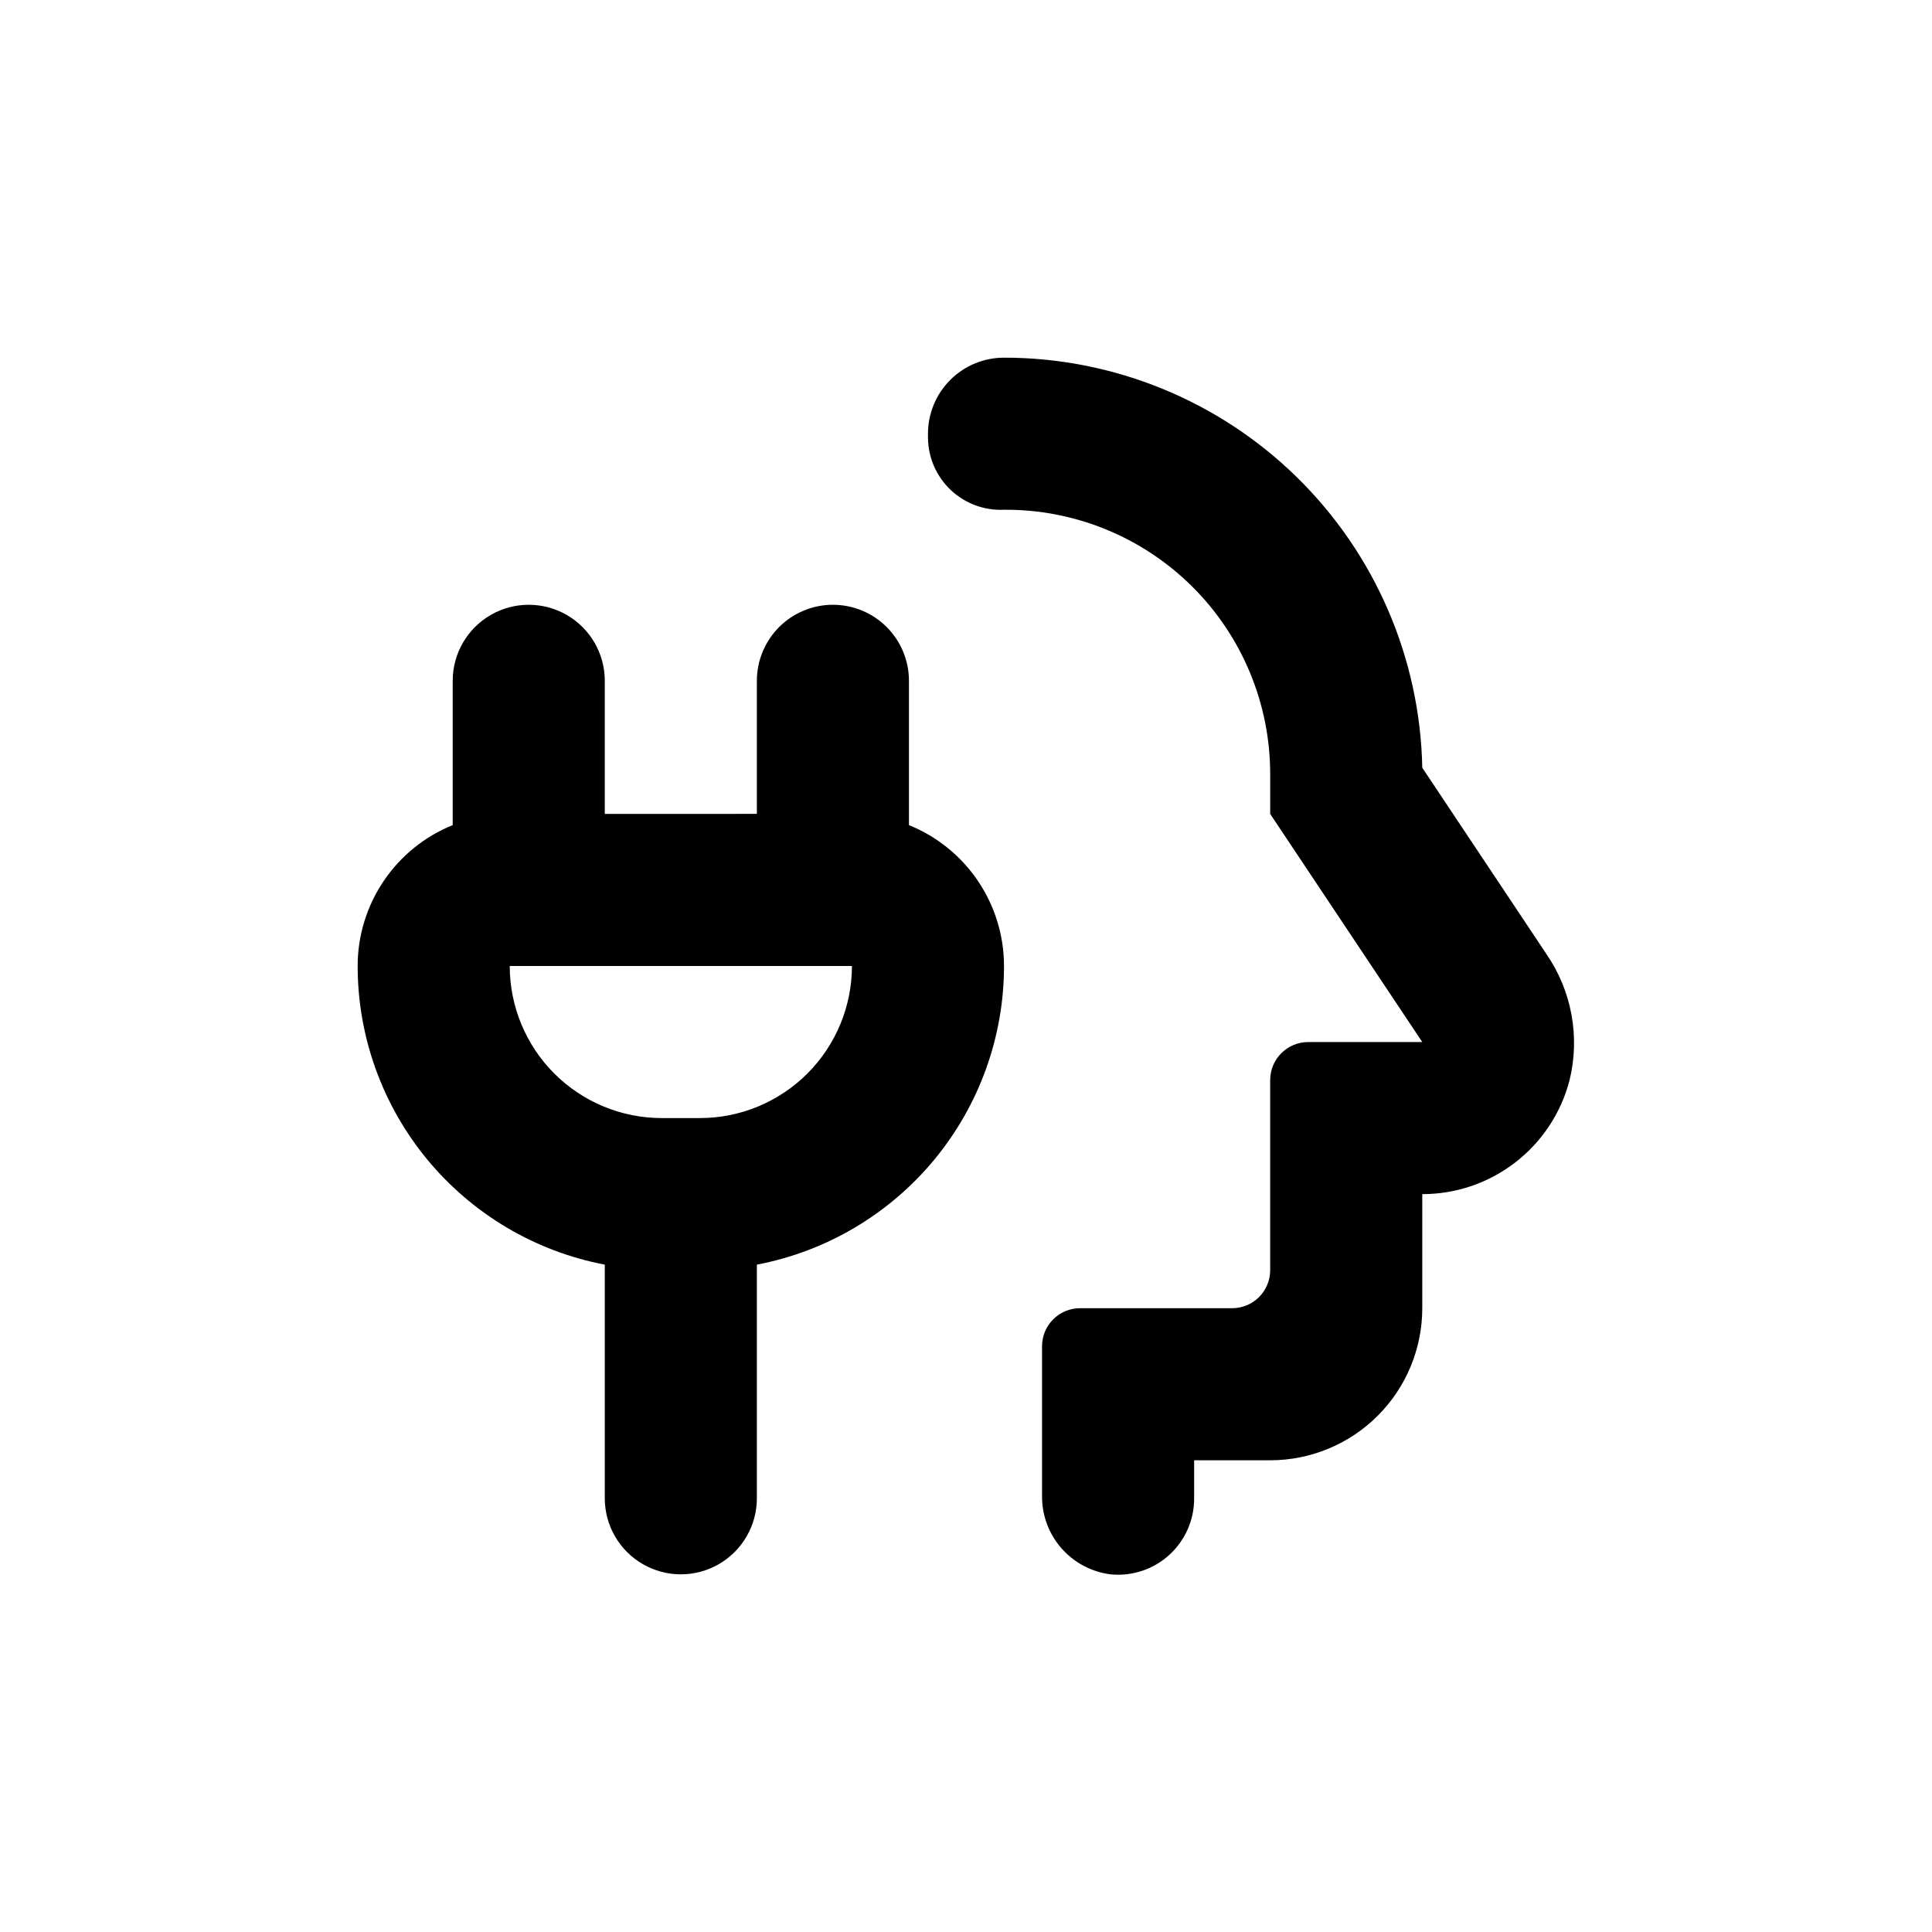
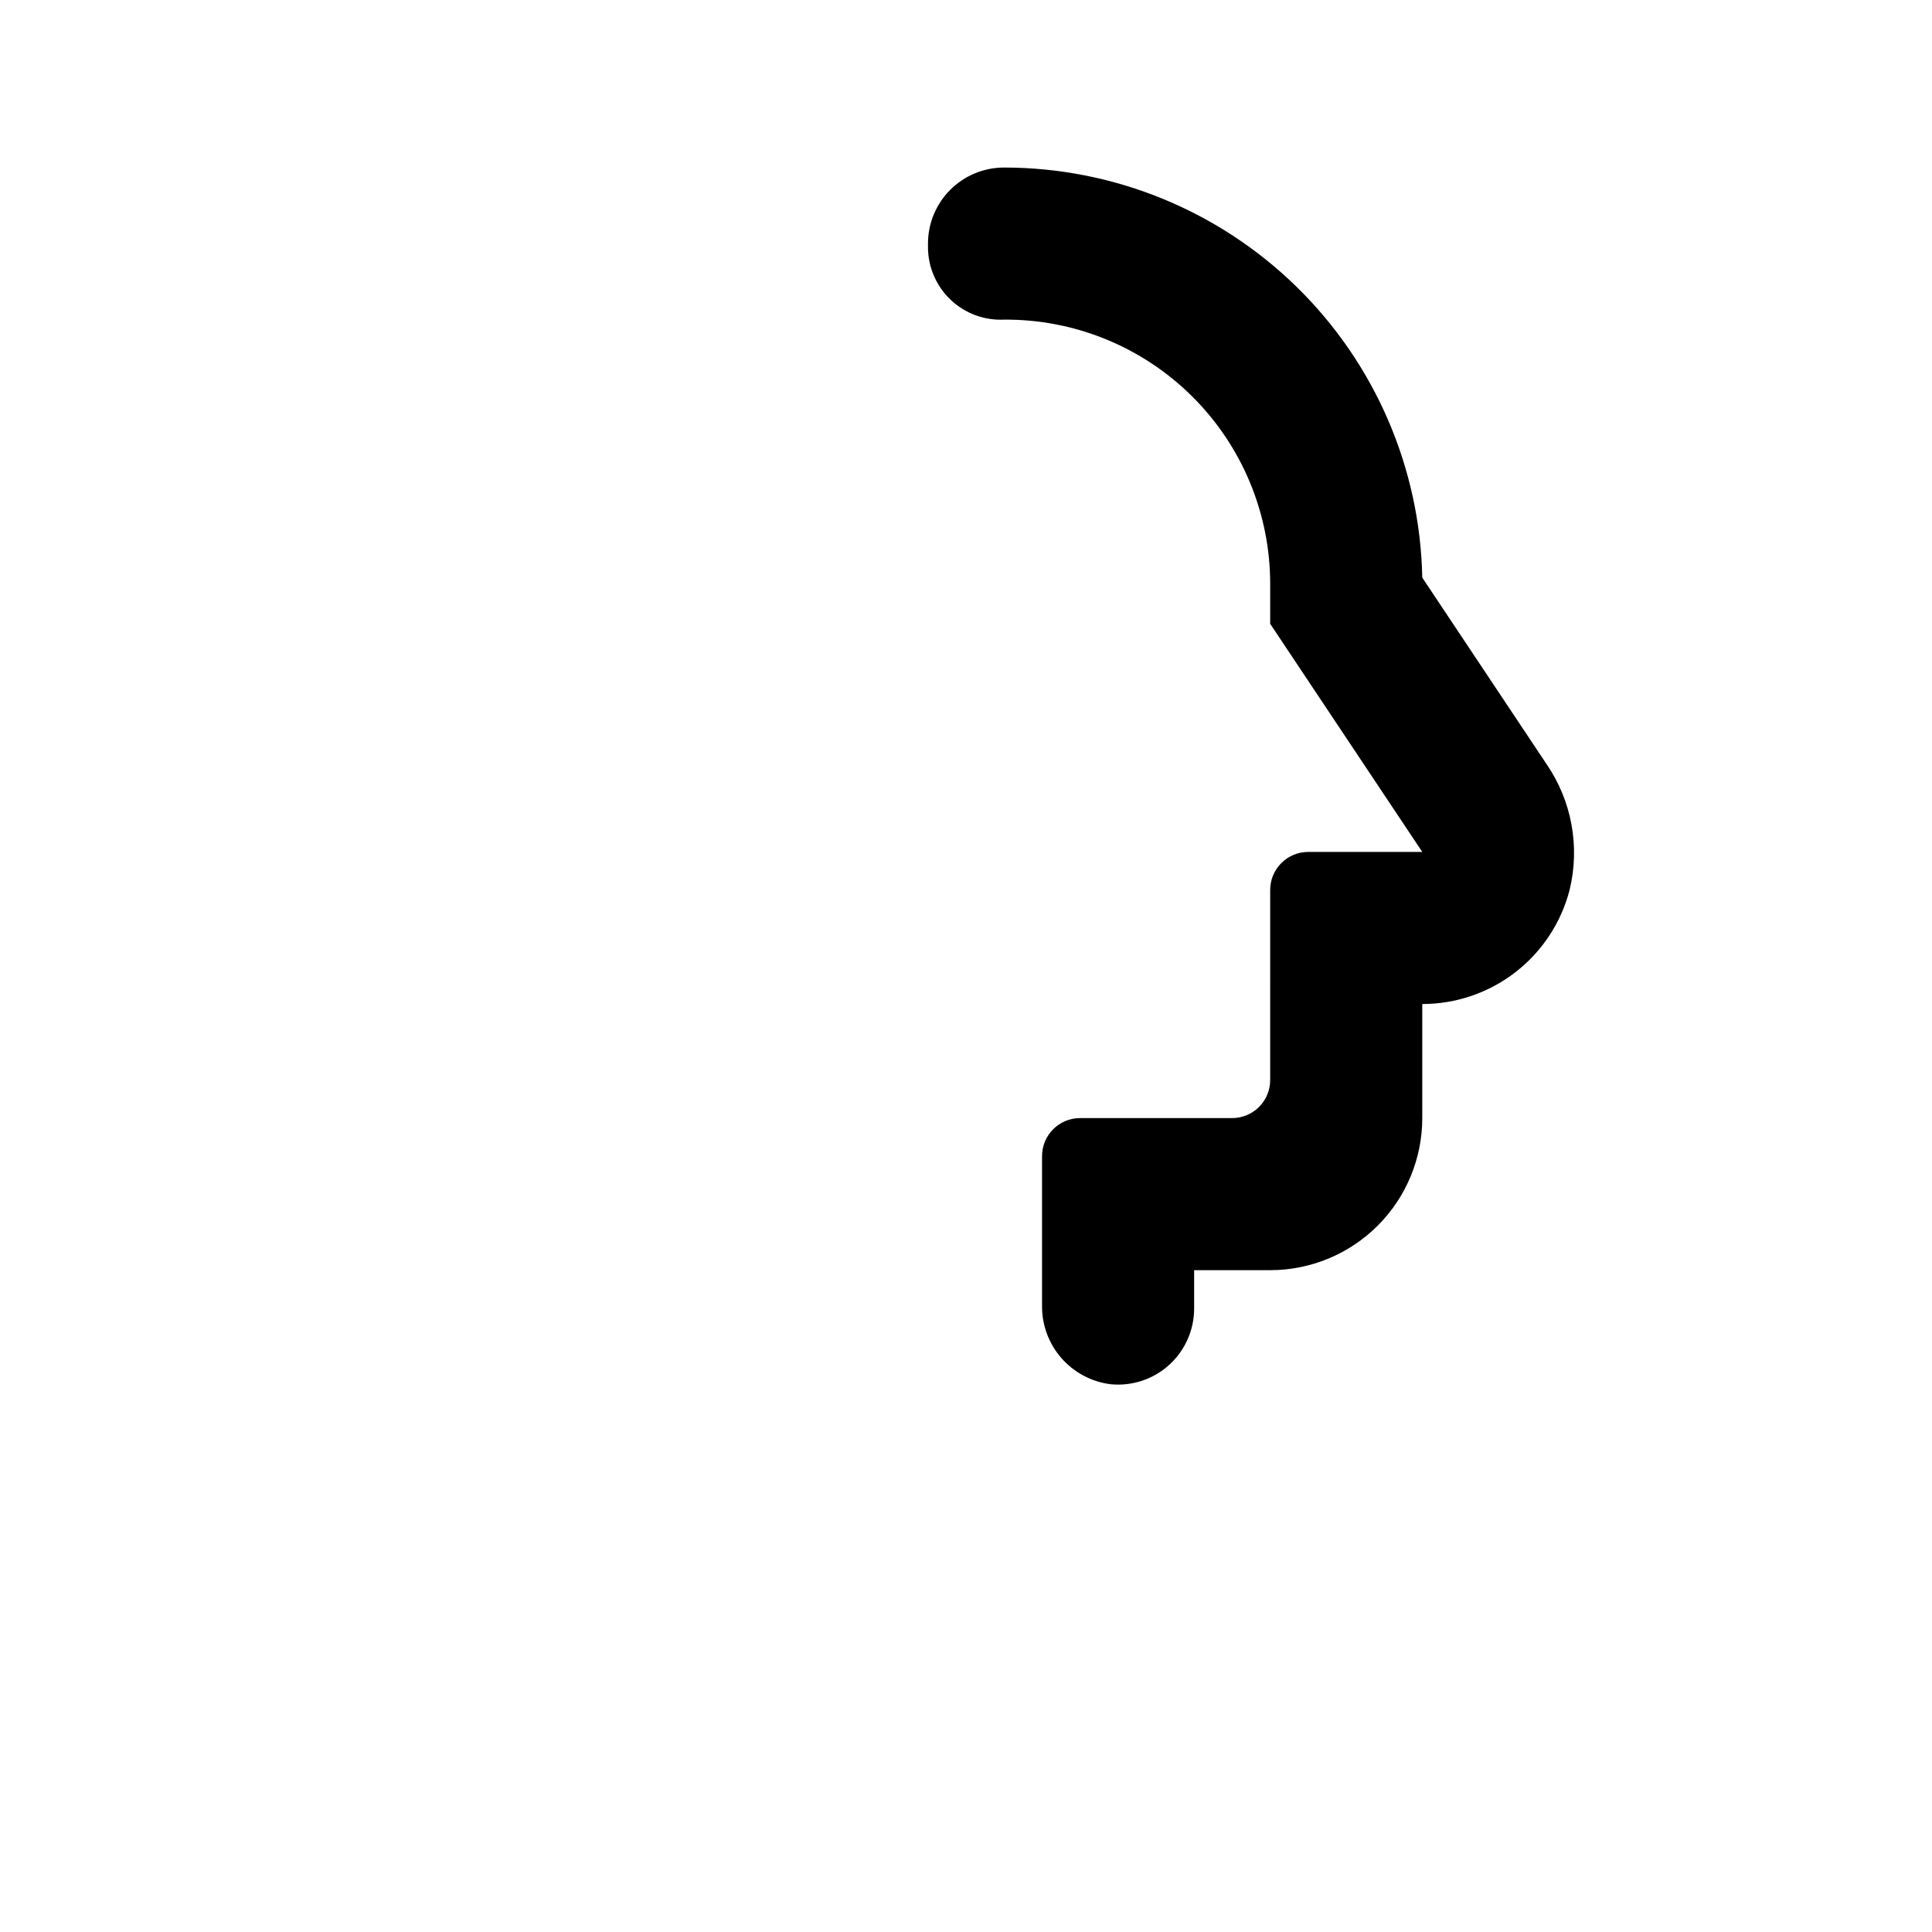
<svg xmlns="http://www.w3.org/2000/svg" fill="#000000" width="800px" height="800px" version="1.1" viewBox="144 144 512 512">
  <g>
-     <path d="m480.61 430.23v50.383c0 2.672-1.062 5.234-2.953 7.125-1.891 1.887-4.453 2.949-7.125 2.949h-40.305c-5.562 0-10.074 4.512-10.074 10.078v39.449-0.004c-0.102 5.133 1.699 10.117 5.059 14 3.359 3.879 8.035 6.375 13.129 7.012 5.676 0.555 11.32-1.32 15.535-5.16 4.219-3.844 6.609-9.289 6.582-14.992v-10.078h20.152c10.688 0 20.941-4.246 28.5-11.805s11.805-17.809 11.805-28.5v-30.227c8.938 0.004 17.625-2.965 24.691-8.438 7.07-5.473 12.117-13.137 14.352-21.793 2.801-11.5 0.566-23.652-6.144-33.402l-32.898-49.371c-0.57-29.02-12.496-56.66-33.223-76.98-20.723-20.32-48.594-31.699-77.617-31.691-5.344 0-10.469 2.121-14.25 5.902-3.777 3.777-5.902 8.902-5.902 14.25v1.211-0.004c0.078 5.215 2.266 10.172 6.062 13.742 3.797 3.57 8.883 5.449 14.09 5.203 18.66-0.137 36.602 7.184 49.844 20.332 13.242 13.145 20.691 31.035 20.691 49.695v10.582l40.305 60.457h-30.23c-5.562 0-10.074 4.512-10.074 10.074z" />
-     <path d="m364.73 304.27c-5.344 0-10.469 2.125-14.25 5.902-3.777 3.781-5.902 8.906-5.902 14.25v35.266l-40.305 0.004v-35.27c0-7.199-3.84-13.852-10.074-17.449-6.234-3.602-13.918-3.602-20.152 0-6.234 3.598-10.078 10.25-10.078 17.449v38.242c-7.438 3.008-13.809 8.168-18.293 14.816-4.488 6.652-6.891 14.492-6.894 22.516 0.004 18.75 6.551 36.91 18.504 51.359 11.953 14.445 28.57 24.273 46.988 27.789v61.918c0 7.199 3.844 13.852 10.078 17.453 6.234 3.598 13.918 3.598 20.152 0 6.234-3.602 10.074-10.254 10.074-17.453v-61.918c18.418-3.516 35.035-13.344 46.992-27.789 11.953-14.449 18.496-32.609 18.504-51.359-0.004-8.023-2.406-15.863-6.894-22.516-4.488-6.648-10.859-11.809-18.297-14.816v-38.242c0-5.344-2.121-10.469-5.902-14.25-3.777-3.777-8.902-5.902-14.25-5.902zm-35.266 136.03h-10.074c-10.691 0-20.941-4.246-28.5-11.805s-11.805-17.812-11.805-28.5h90.684c0 10.688-4.246 20.941-11.805 28.5s-17.809 11.805-28.5 11.805z" />
+     <path d="m480.61 430.23c0 2.672-1.062 5.234-2.953 7.125-1.891 1.887-4.453 2.949-7.125 2.949h-40.305c-5.562 0-10.074 4.512-10.074 10.078v39.449-0.004c-0.102 5.133 1.699 10.117 5.059 14 3.359 3.879 8.035 6.375 13.129 7.012 5.676 0.555 11.32-1.32 15.535-5.16 4.219-3.844 6.609-9.289 6.582-14.992v-10.078h20.152c10.688 0 20.941-4.246 28.5-11.805s11.805-17.809 11.805-28.5v-30.227c8.938 0.004 17.625-2.965 24.691-8.438 7.07-5.473 12.117-13.137 14.352-21.793 2.801-11.5 0.566-23.652-6.144-33.402l-32.898-49.371c-0.57-29.02-12.496-56.66-33.223-76.98-20.723-20.32-48.594-31.699-77.617-31.691-5.344 0-10.469 2.121-14.25 5.902-3.777 3.777-5.902 8.902-5.902 14.25v1.211-0.004c0.078 5.215 2.266 10.172 6.062 13.742 3.797 3.57 8.883 5.449 14.09 5.203 18.66-0.137 36.602 7.184 49.844 20.332 13.242 13.145 20.691 31.035 20.691 49.695v10.582l40.305 60.457h-30.23c-5.562 0-10.074 4.512-10.074 10.074z" />
  </g>
</svg>